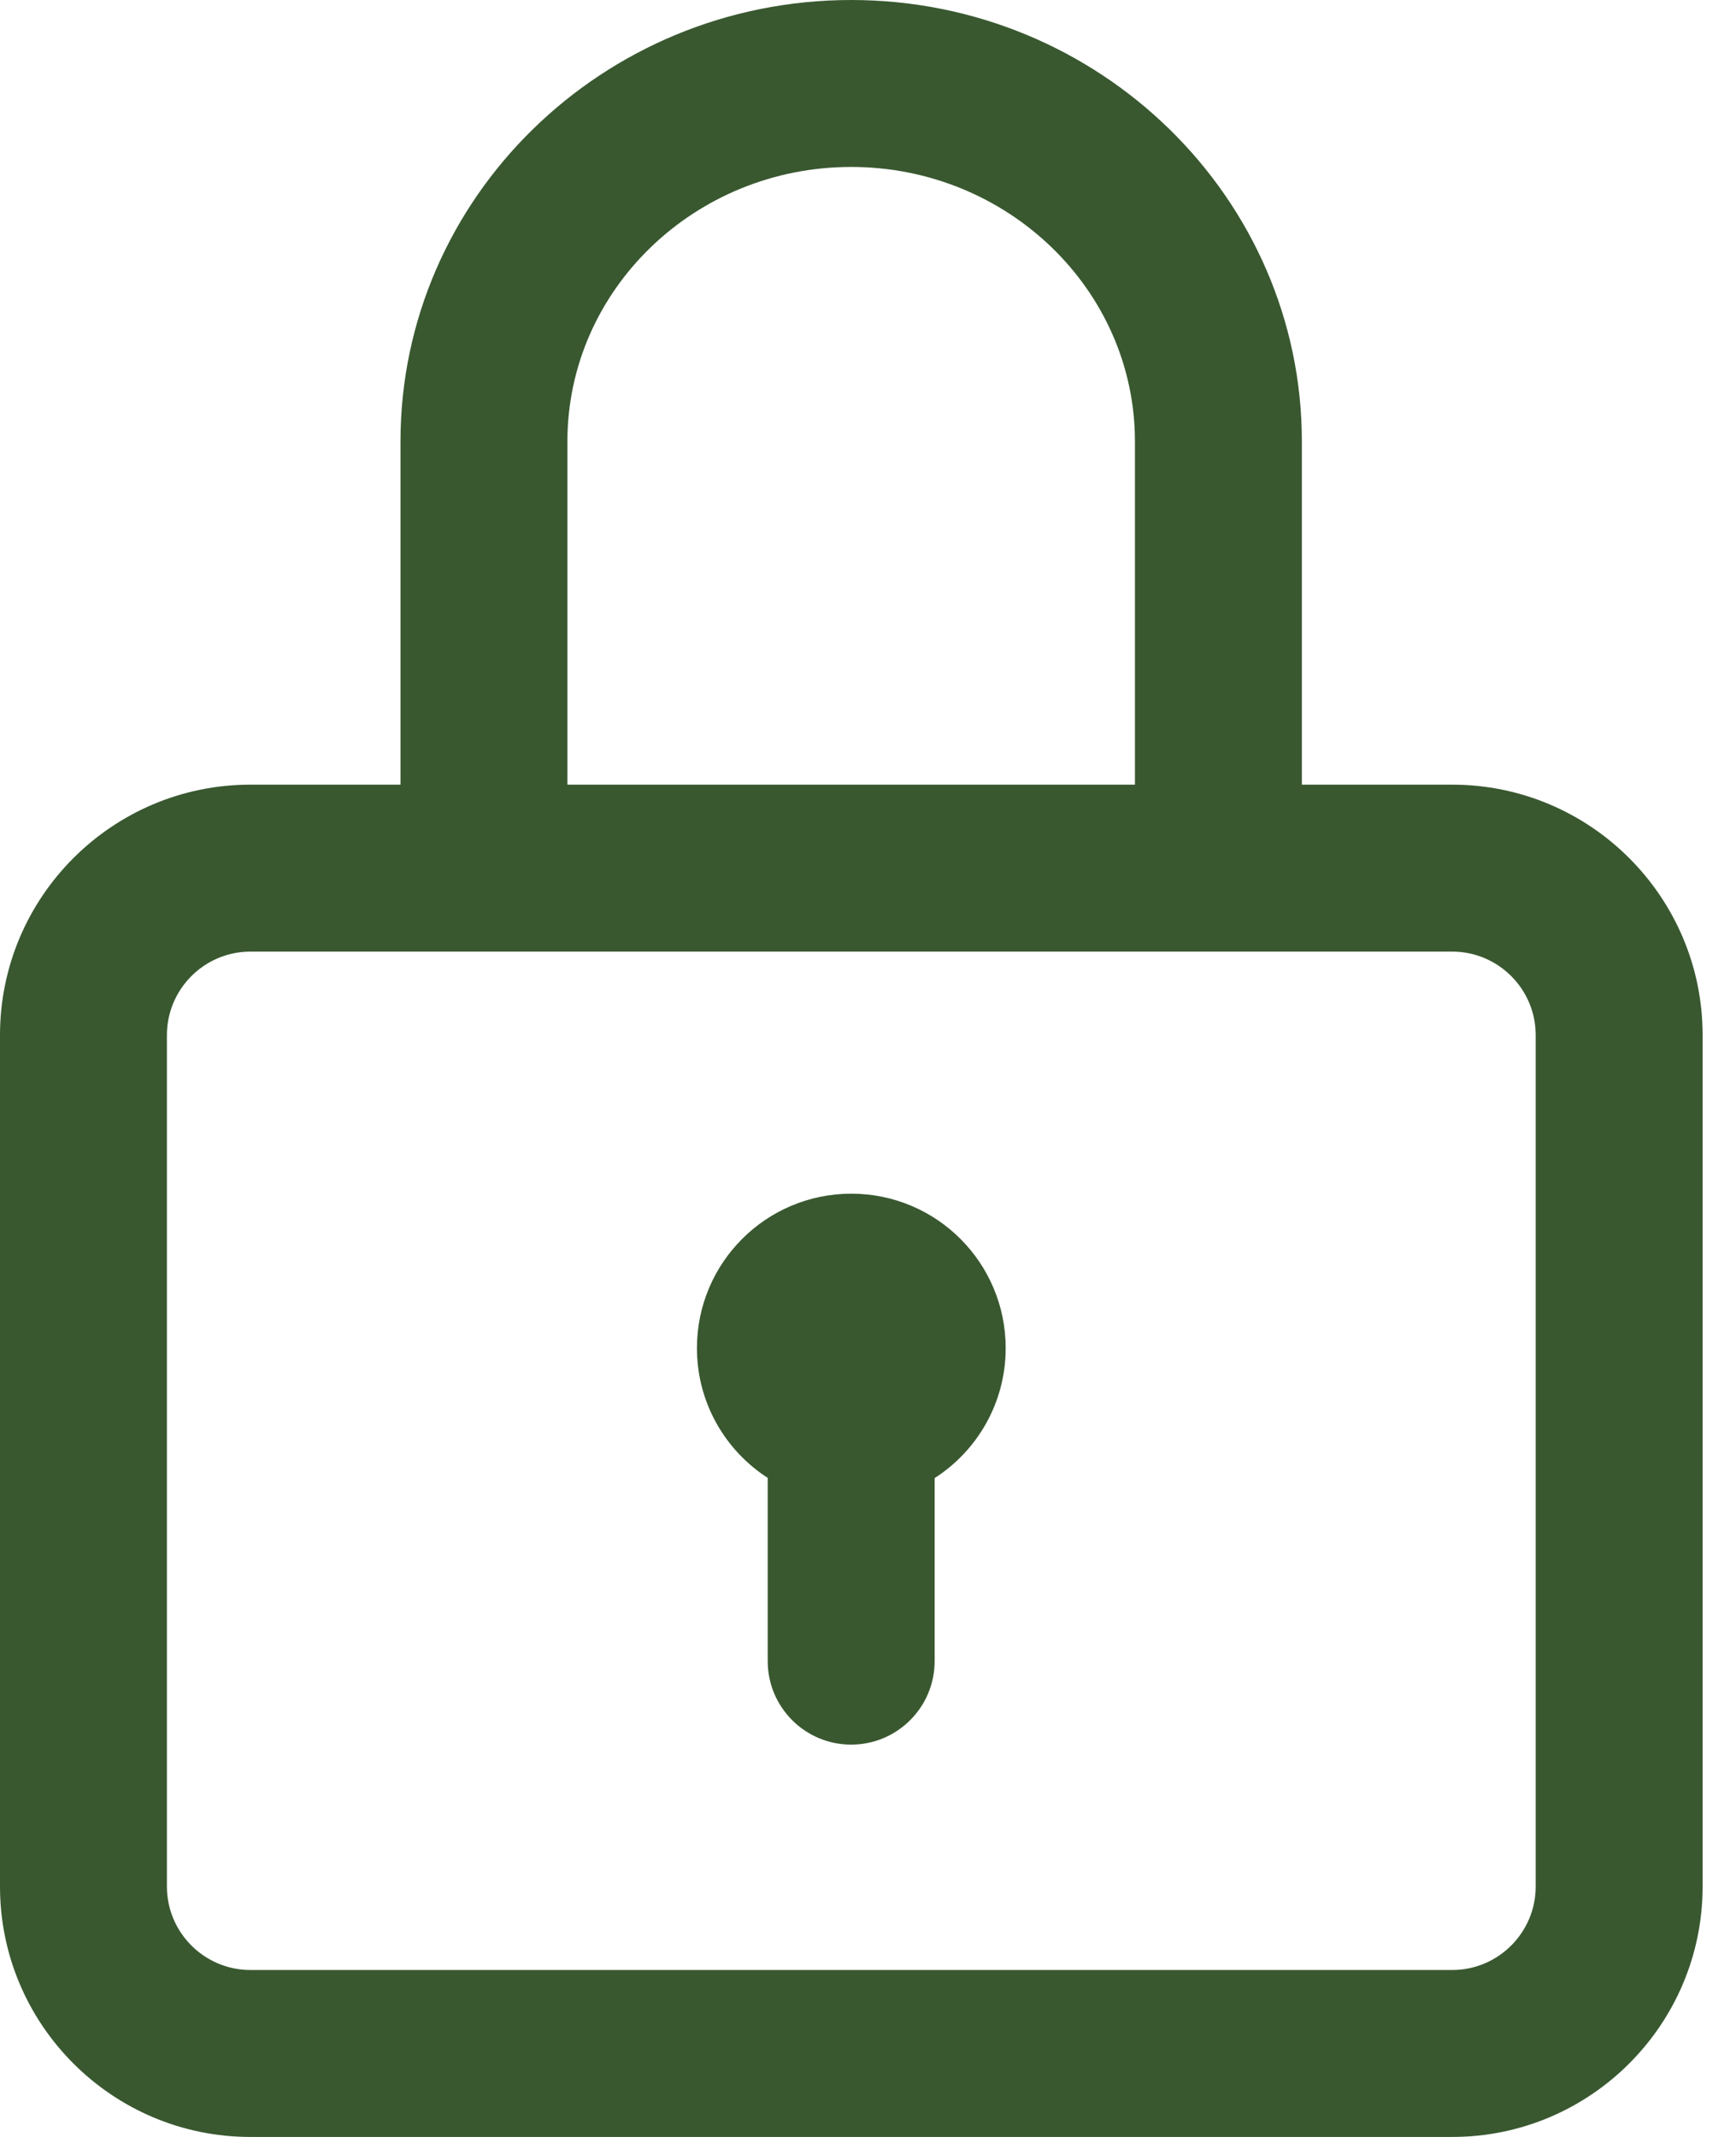
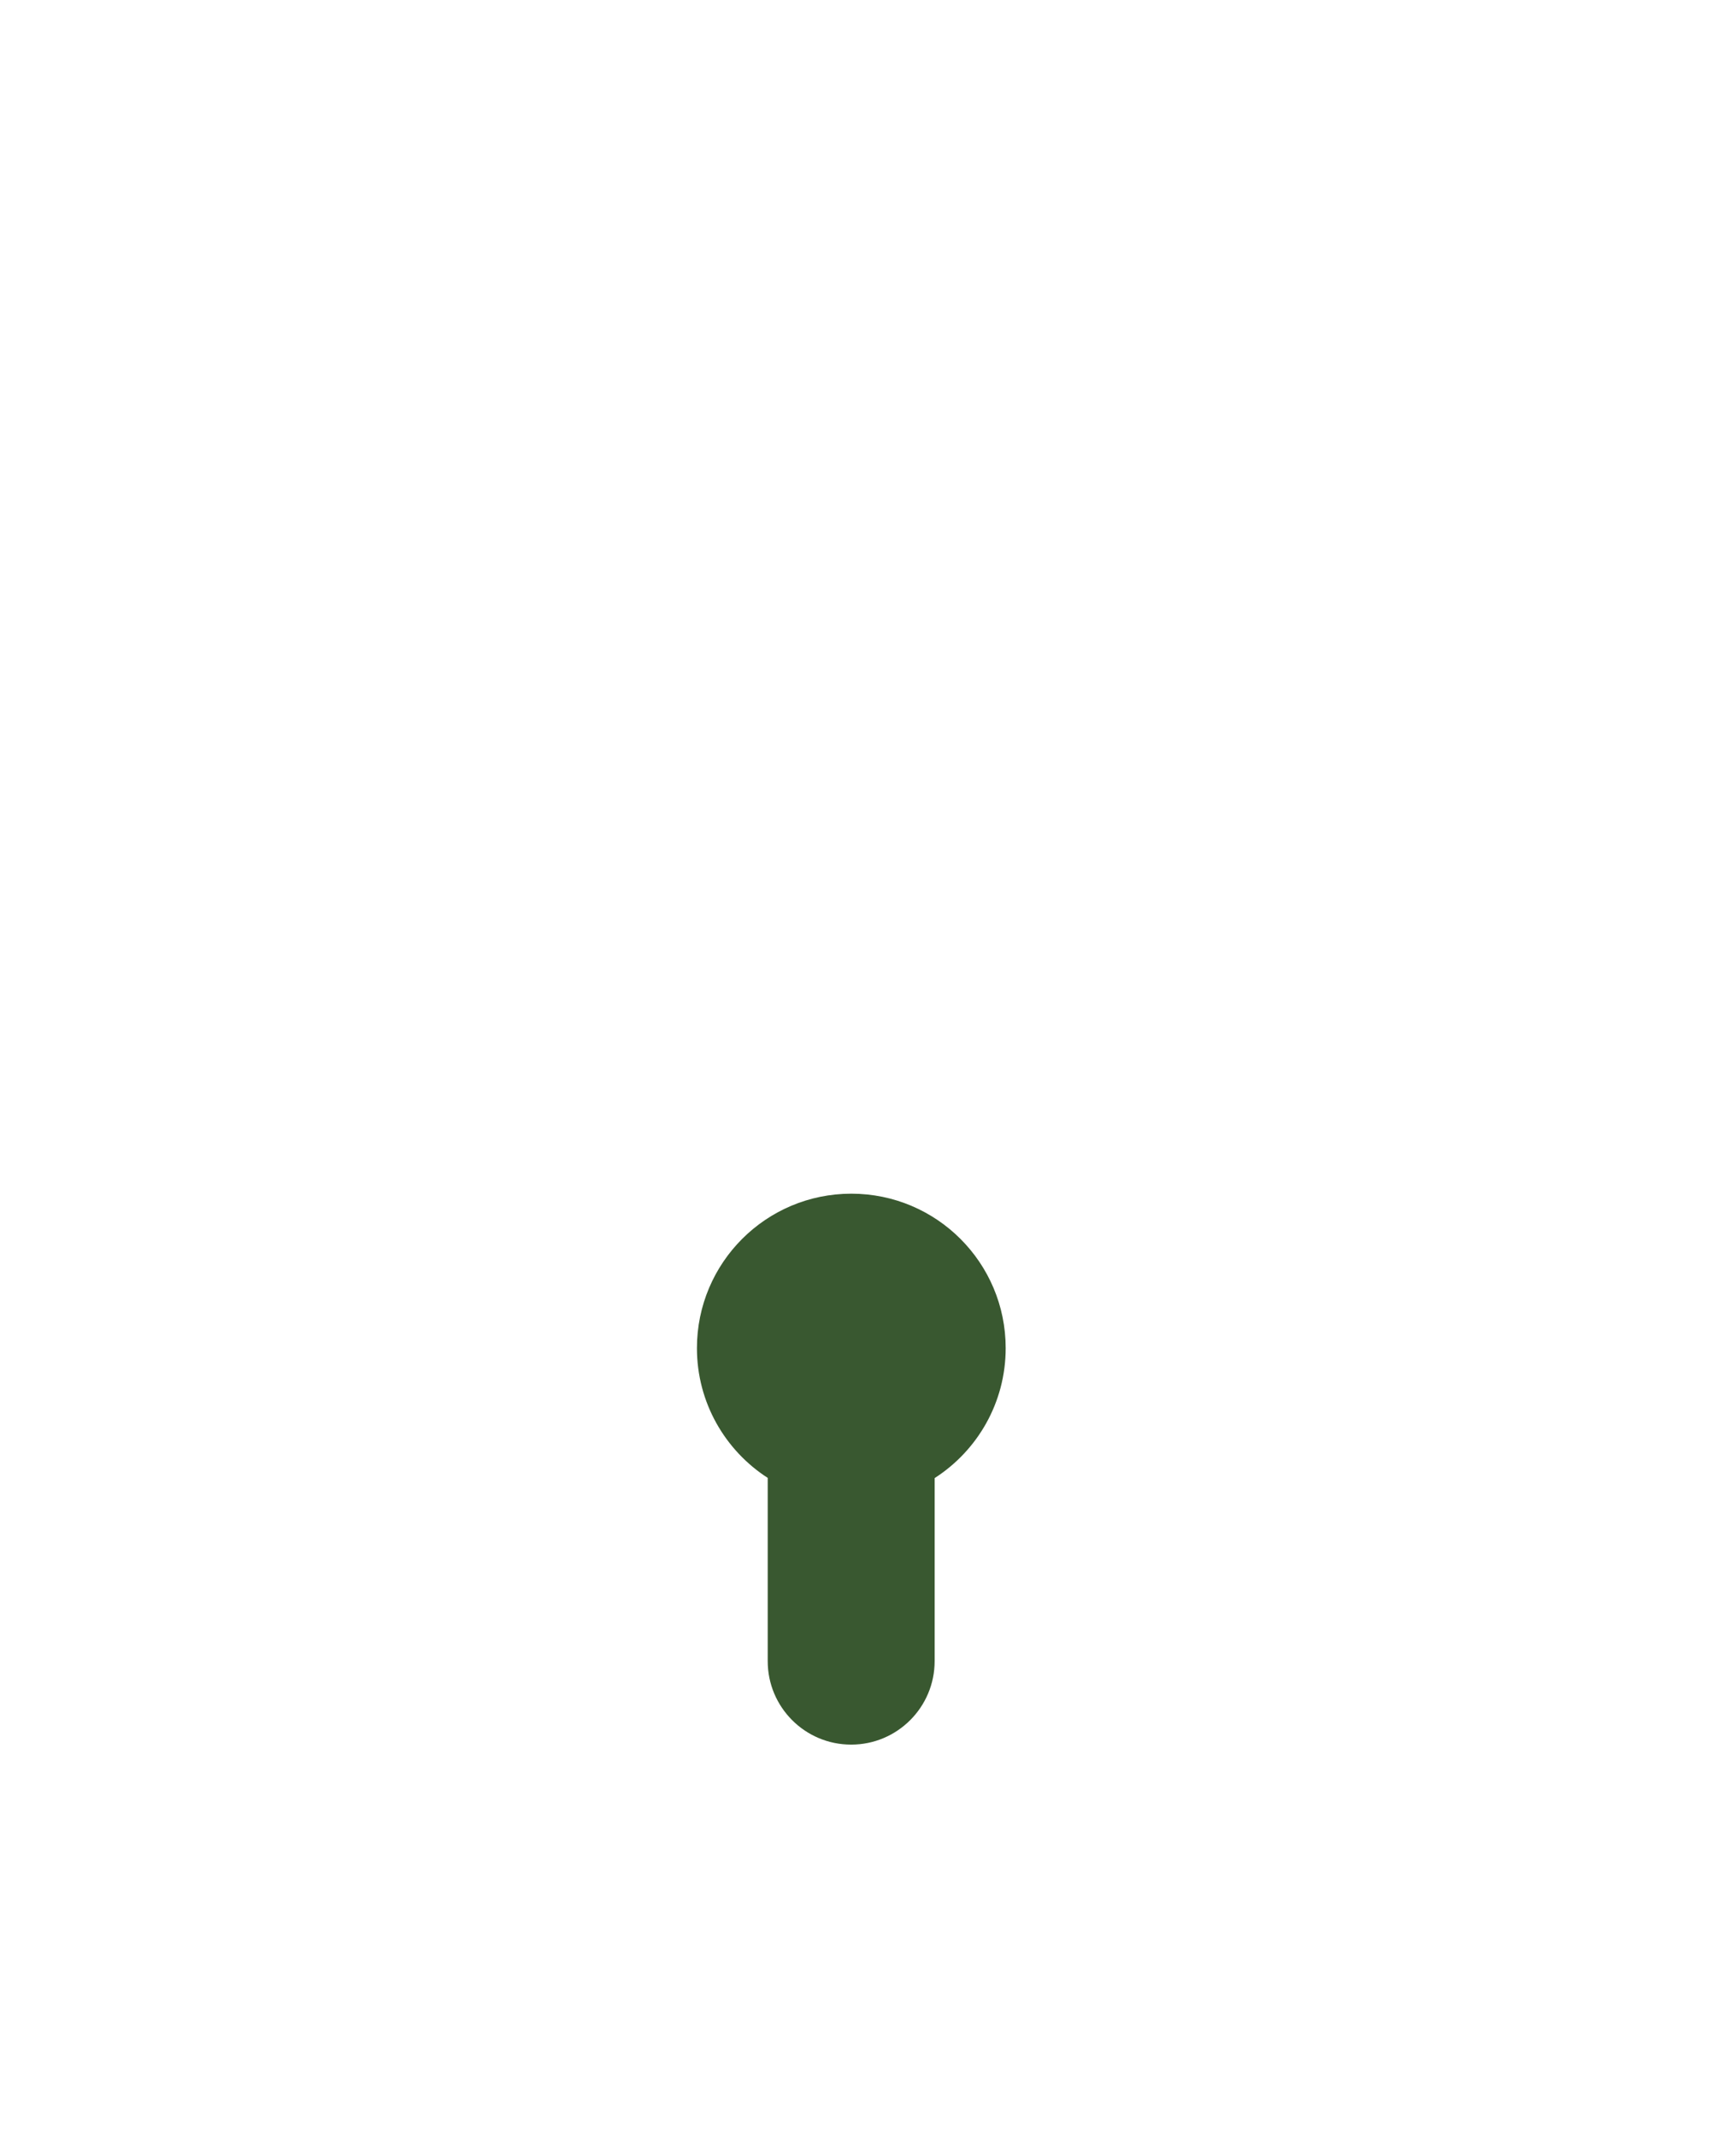
<svg xmlns="http://www.w3.org/2000/svg" width="26" height="32" viewBox="0 0 26 32" fill="none">
-   <path d="M21.75 11.75H19.498V6.611C19.498 2.966 16.47 0 12.748 0C9.026 0 5.998 2.966 5.998 6.611V11.75H3.75C1.682 11.75 0 13.432 0 15.5V28.25C0 30.318 1.682 32 3.75 32H21.75C23.818 32 25.5 30.318 25.5 28.25V15.5C25.5 13.432 23.818 11.75 21.75 11.75ZM8.498 6.611C8.498 4.344 10.404 2.5 12.748 2.5C15.091 2.5 16.998 4.344 16.998 6.611V11.75H8.498V6.611ZM23 28.25C23 28.939 22.439 29.5 21.75 29.5H3.75C3.061 29.5 2.5 28.939 2.5 28.25V15.5C2.5 14.811 3.061 14.25 3.75 14.25H21.75C22.439 14.25 23 14.811 23 15.5V28.25Z" fill="#395830" />
  <path d="M12.75 17.875C11.473 17.875 10.438 18.91 10.438 20.188C10.438 21.003 10.86 21.719 11.498 22.131V24.875C11.498 25.565 12.057 26.125 12.748 26.125C13.438 26.125 13.998 25.565 13.998 24.875V22.134C14.638 21.723 15.062 21.005 15.062 20.188C15.062 18.91 14.027 17.875 12.75 17.875Z" fill="#395830" />
</svg>